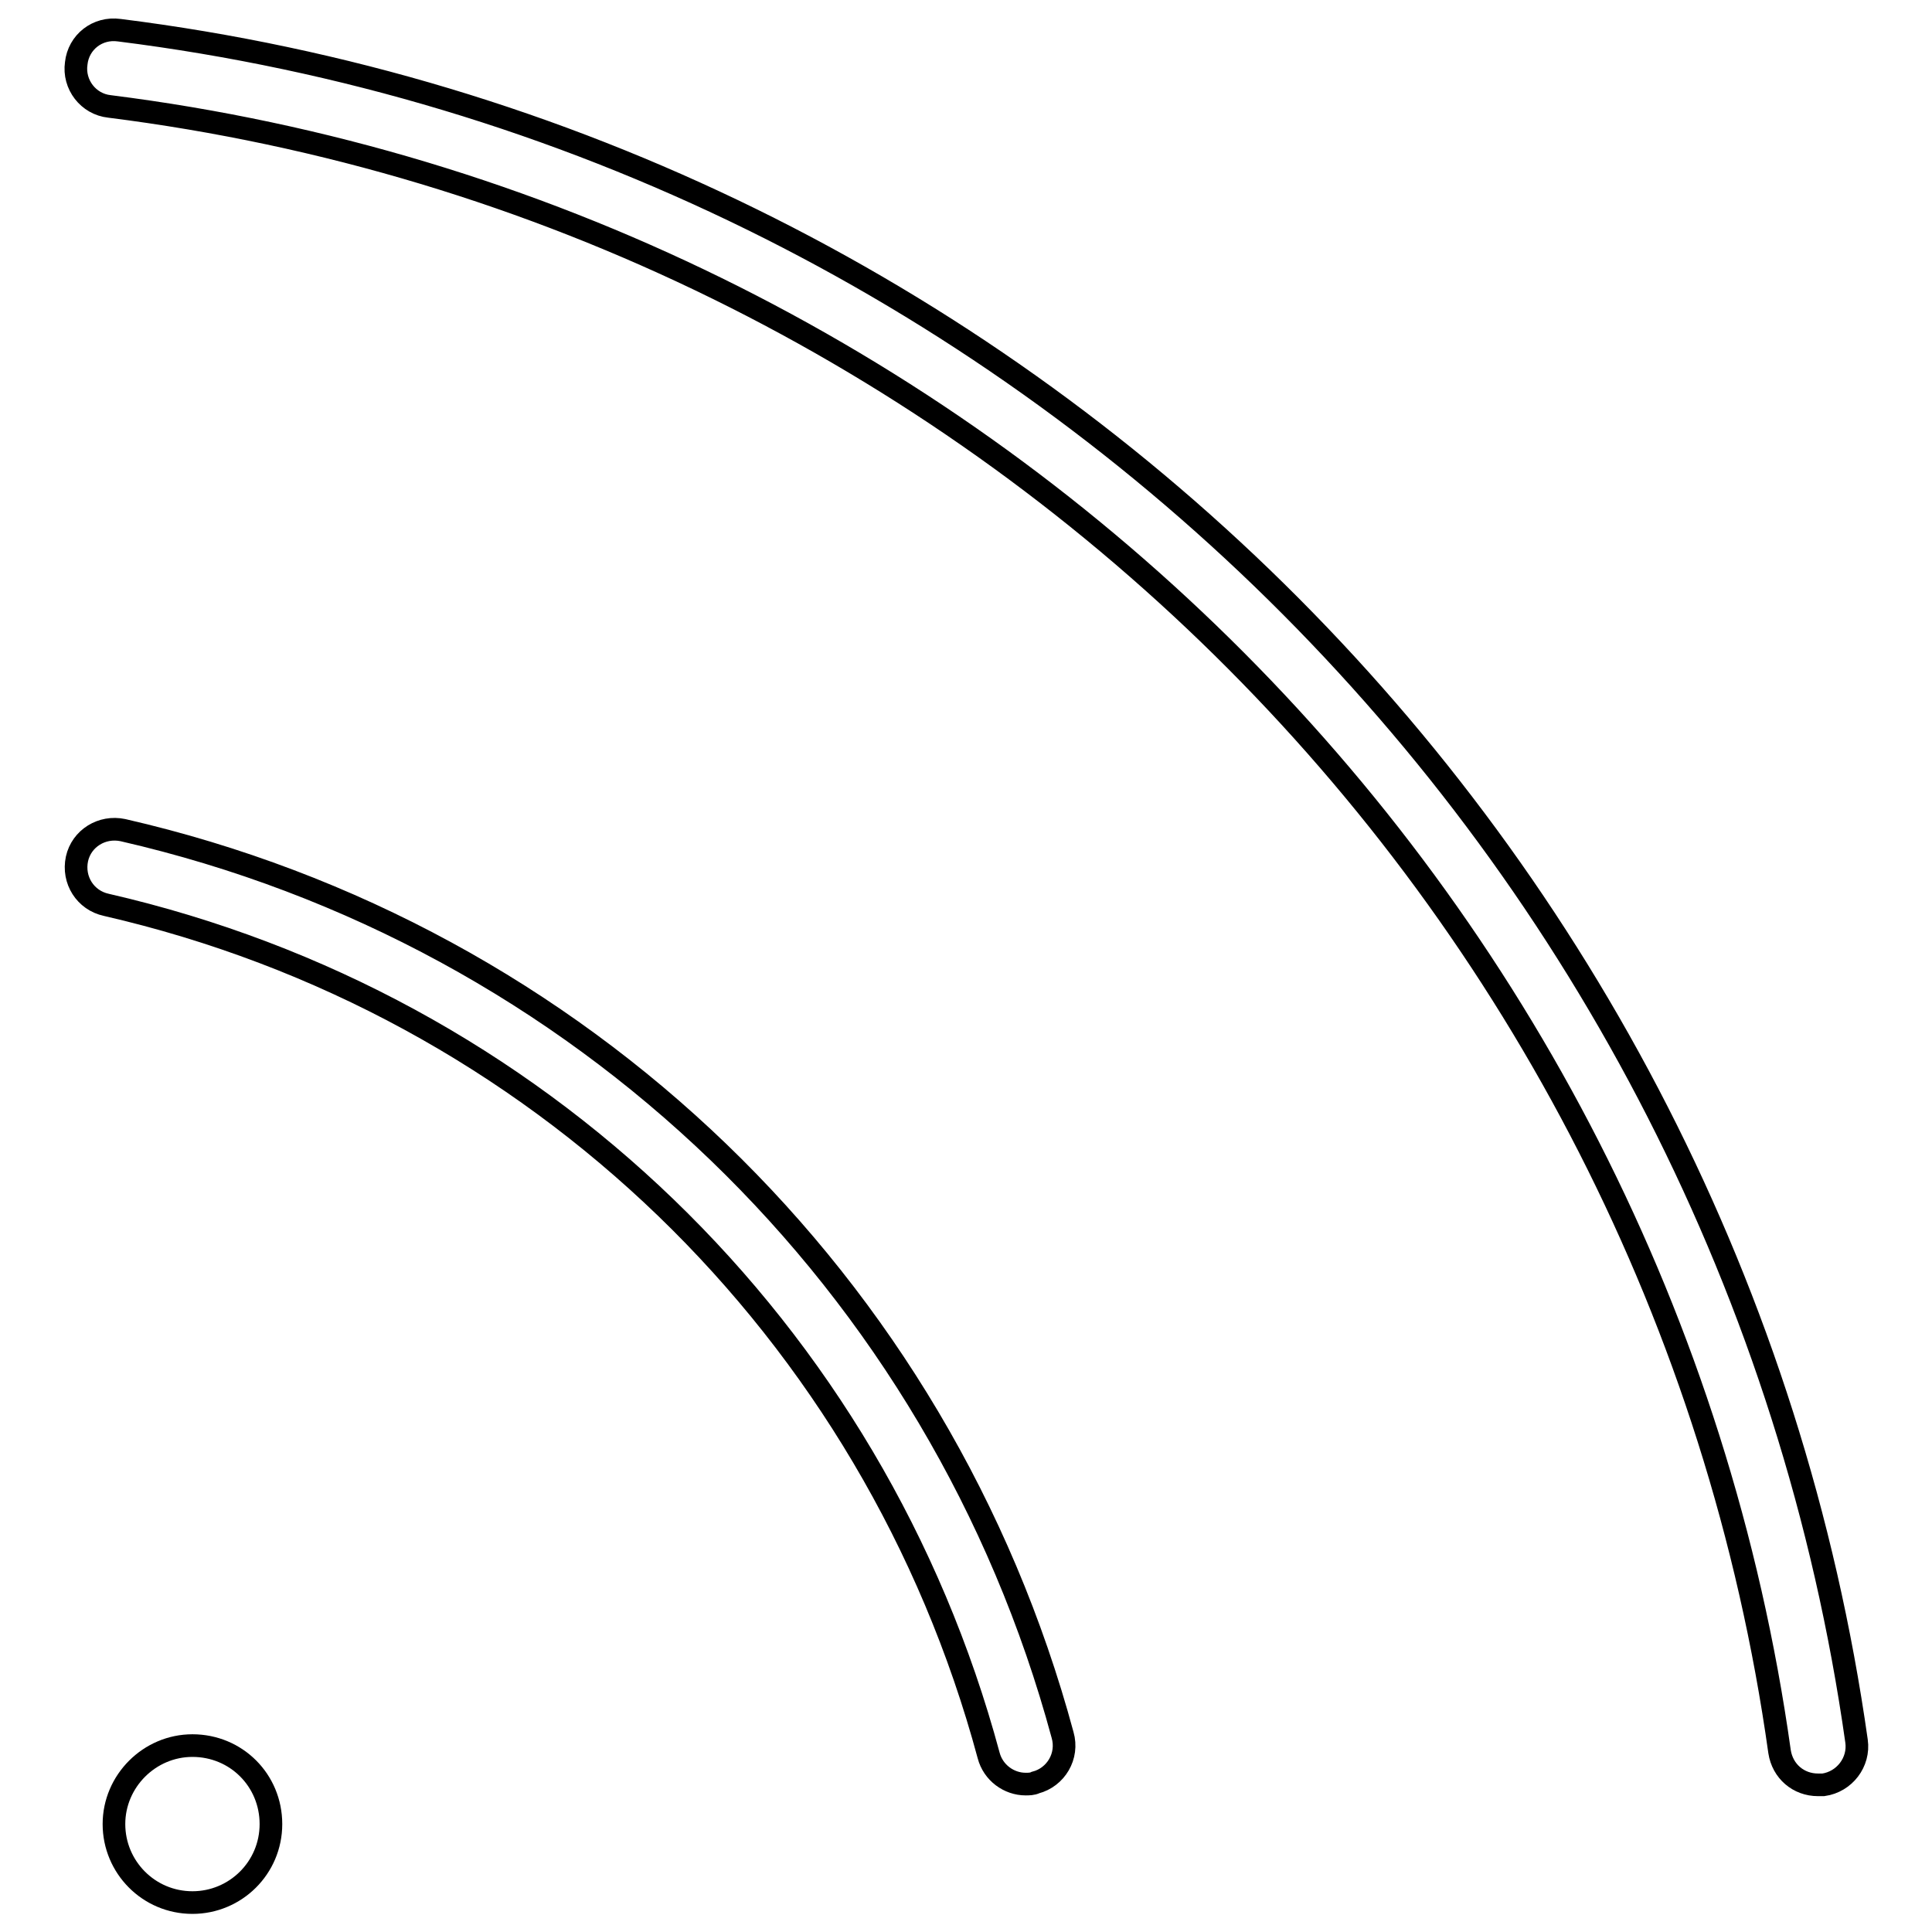
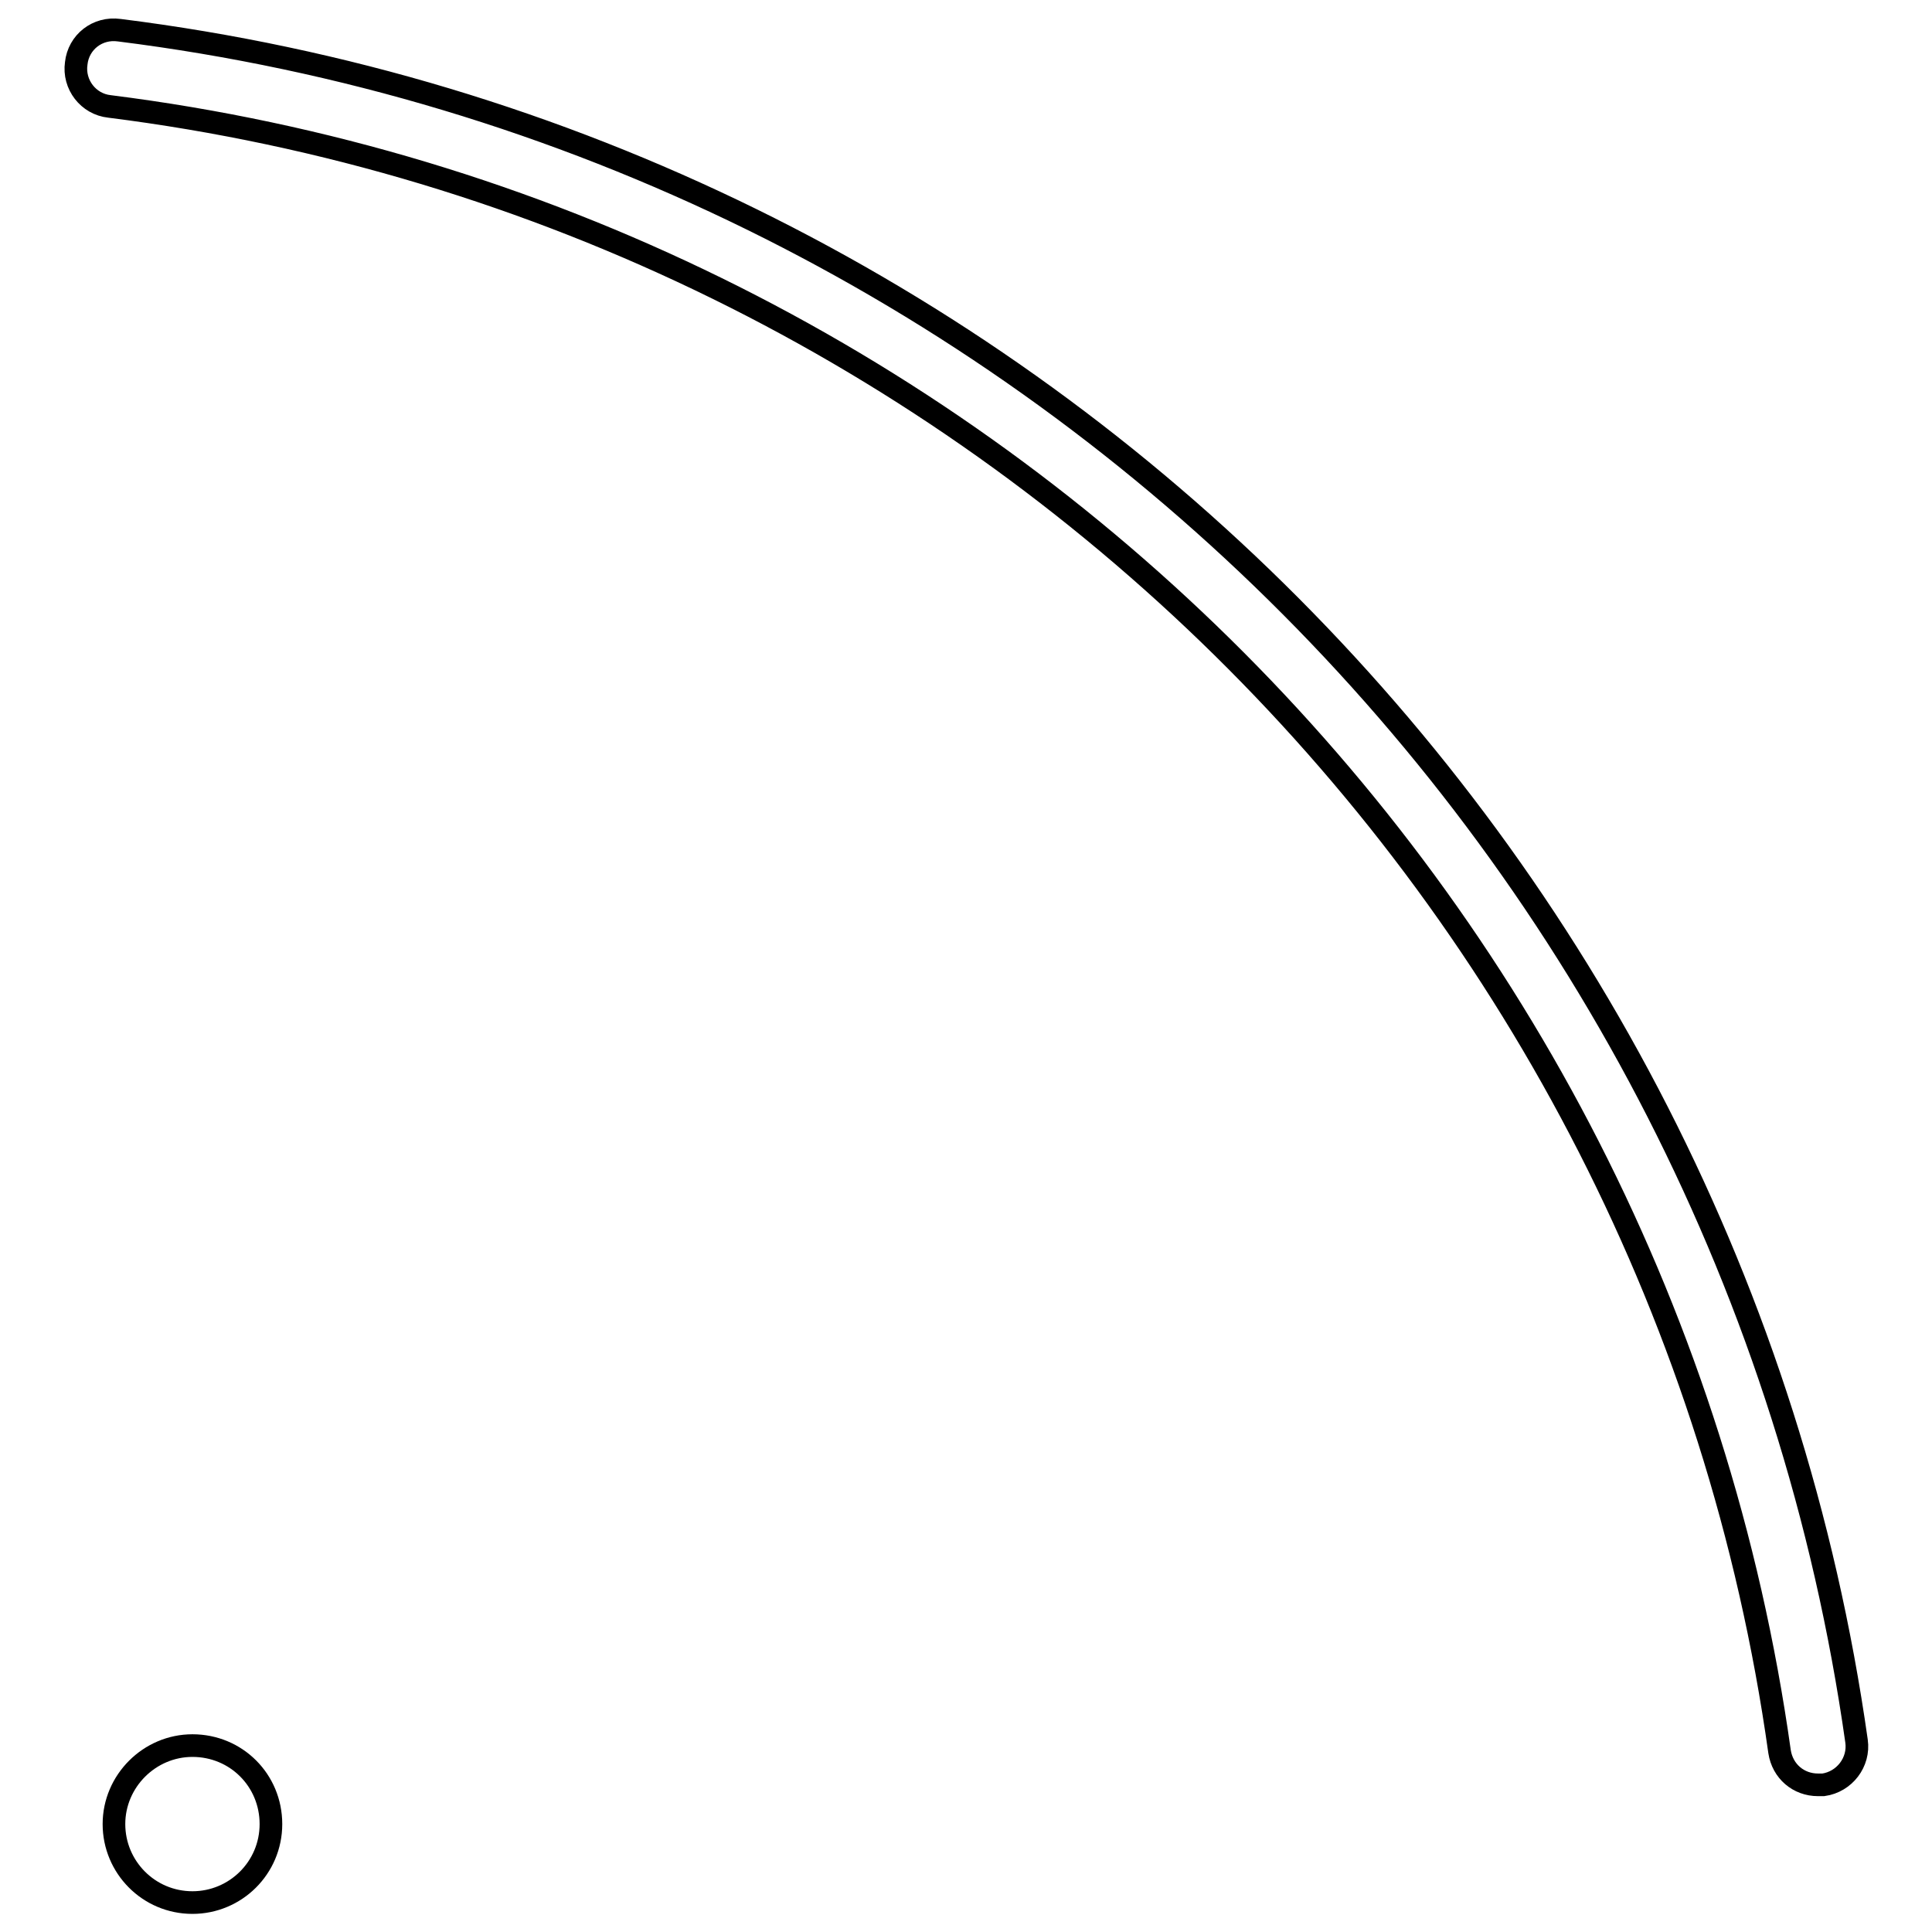
<svg xmlns="http://www.w3.org/2000/svg" version="1.1" x="0px" y="0px" viewBox="0 0 256 256" enable-background="new 0 0 256 256" xml:space="preserve">
  <g>
    <g>
-       <path stroke-width="3" fill-opacity="0" stroke="#000000" d="M16.3,110c-2.8-0.6-5.5,1.1-6.1,3.8c-0.6,2.8,1.1,5.5,3.9,6.1c57,13.1,101.7,56.3,116.9,112.7c0.6,2.3,2.7,3.8,4.9,3.8c0.4,0,0.9,0,1.3-0.2c2.7-0.7,4.4-3.5,3.6-6.3C124.6,169.9,76.9,123.9,16.3,110z" />
      <path stroke-width="3" fill-opacity="0" stroke="#000000" d="M15.8,4c-2.9-0.4-5.4,1.6-5.7,4.4c-0.4,2.8,1.6,5.4,4.4,5.7c114.2,14.4,205.3,104,221.3,218c0.4,2.6,2.5,4.4,5.1,4.4c0.2,0,0.5,0,0.7,0c2.8-0.4,4.8-3,4.4-5.8C229.2,112.1,134.6,18.9,15.8,4z" />
      <path stroke-width="3" fill-opacity="0" stroke="#000000" d="M15.1,241.7c0,5.7,4.6,10.4,10.4,10.4c5.7,0,10.4-4.6,10.4-10.4s-4.6-10.4-10.4-10.4C19.8,231.3,15.1,236,15.1,241.7L15.1,241.7z" />
    </g>
  </g>
</svg>